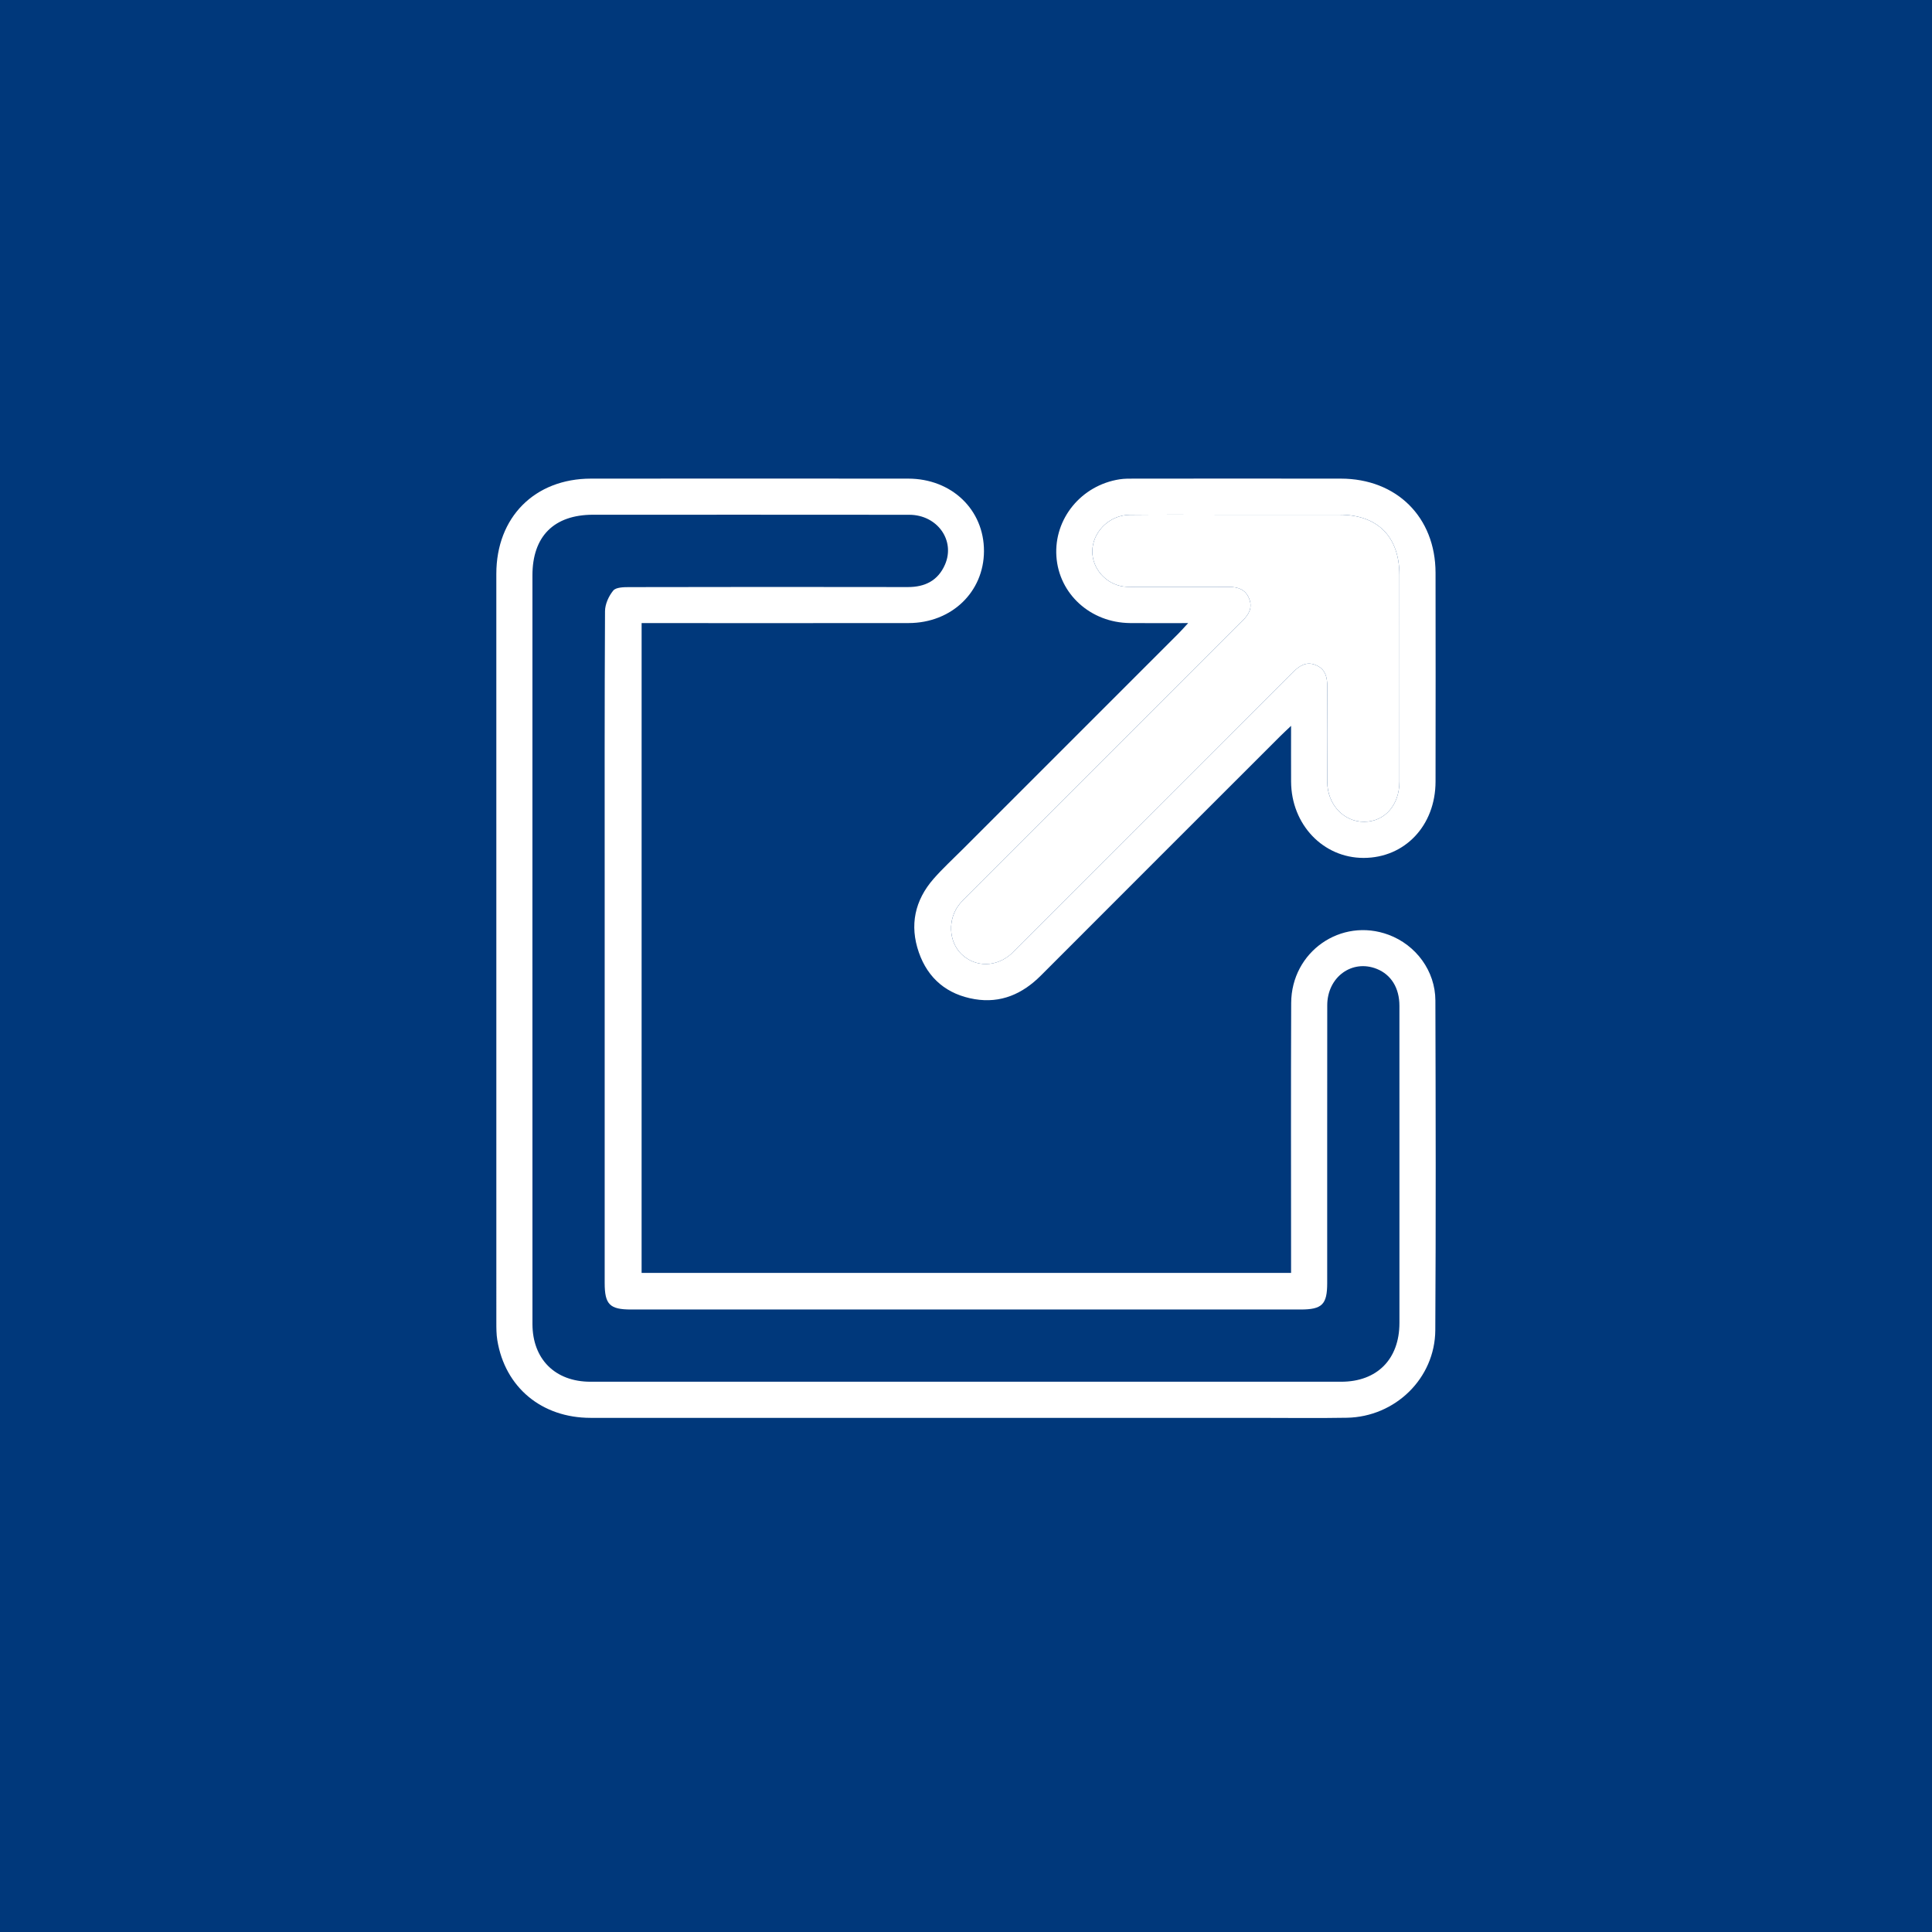
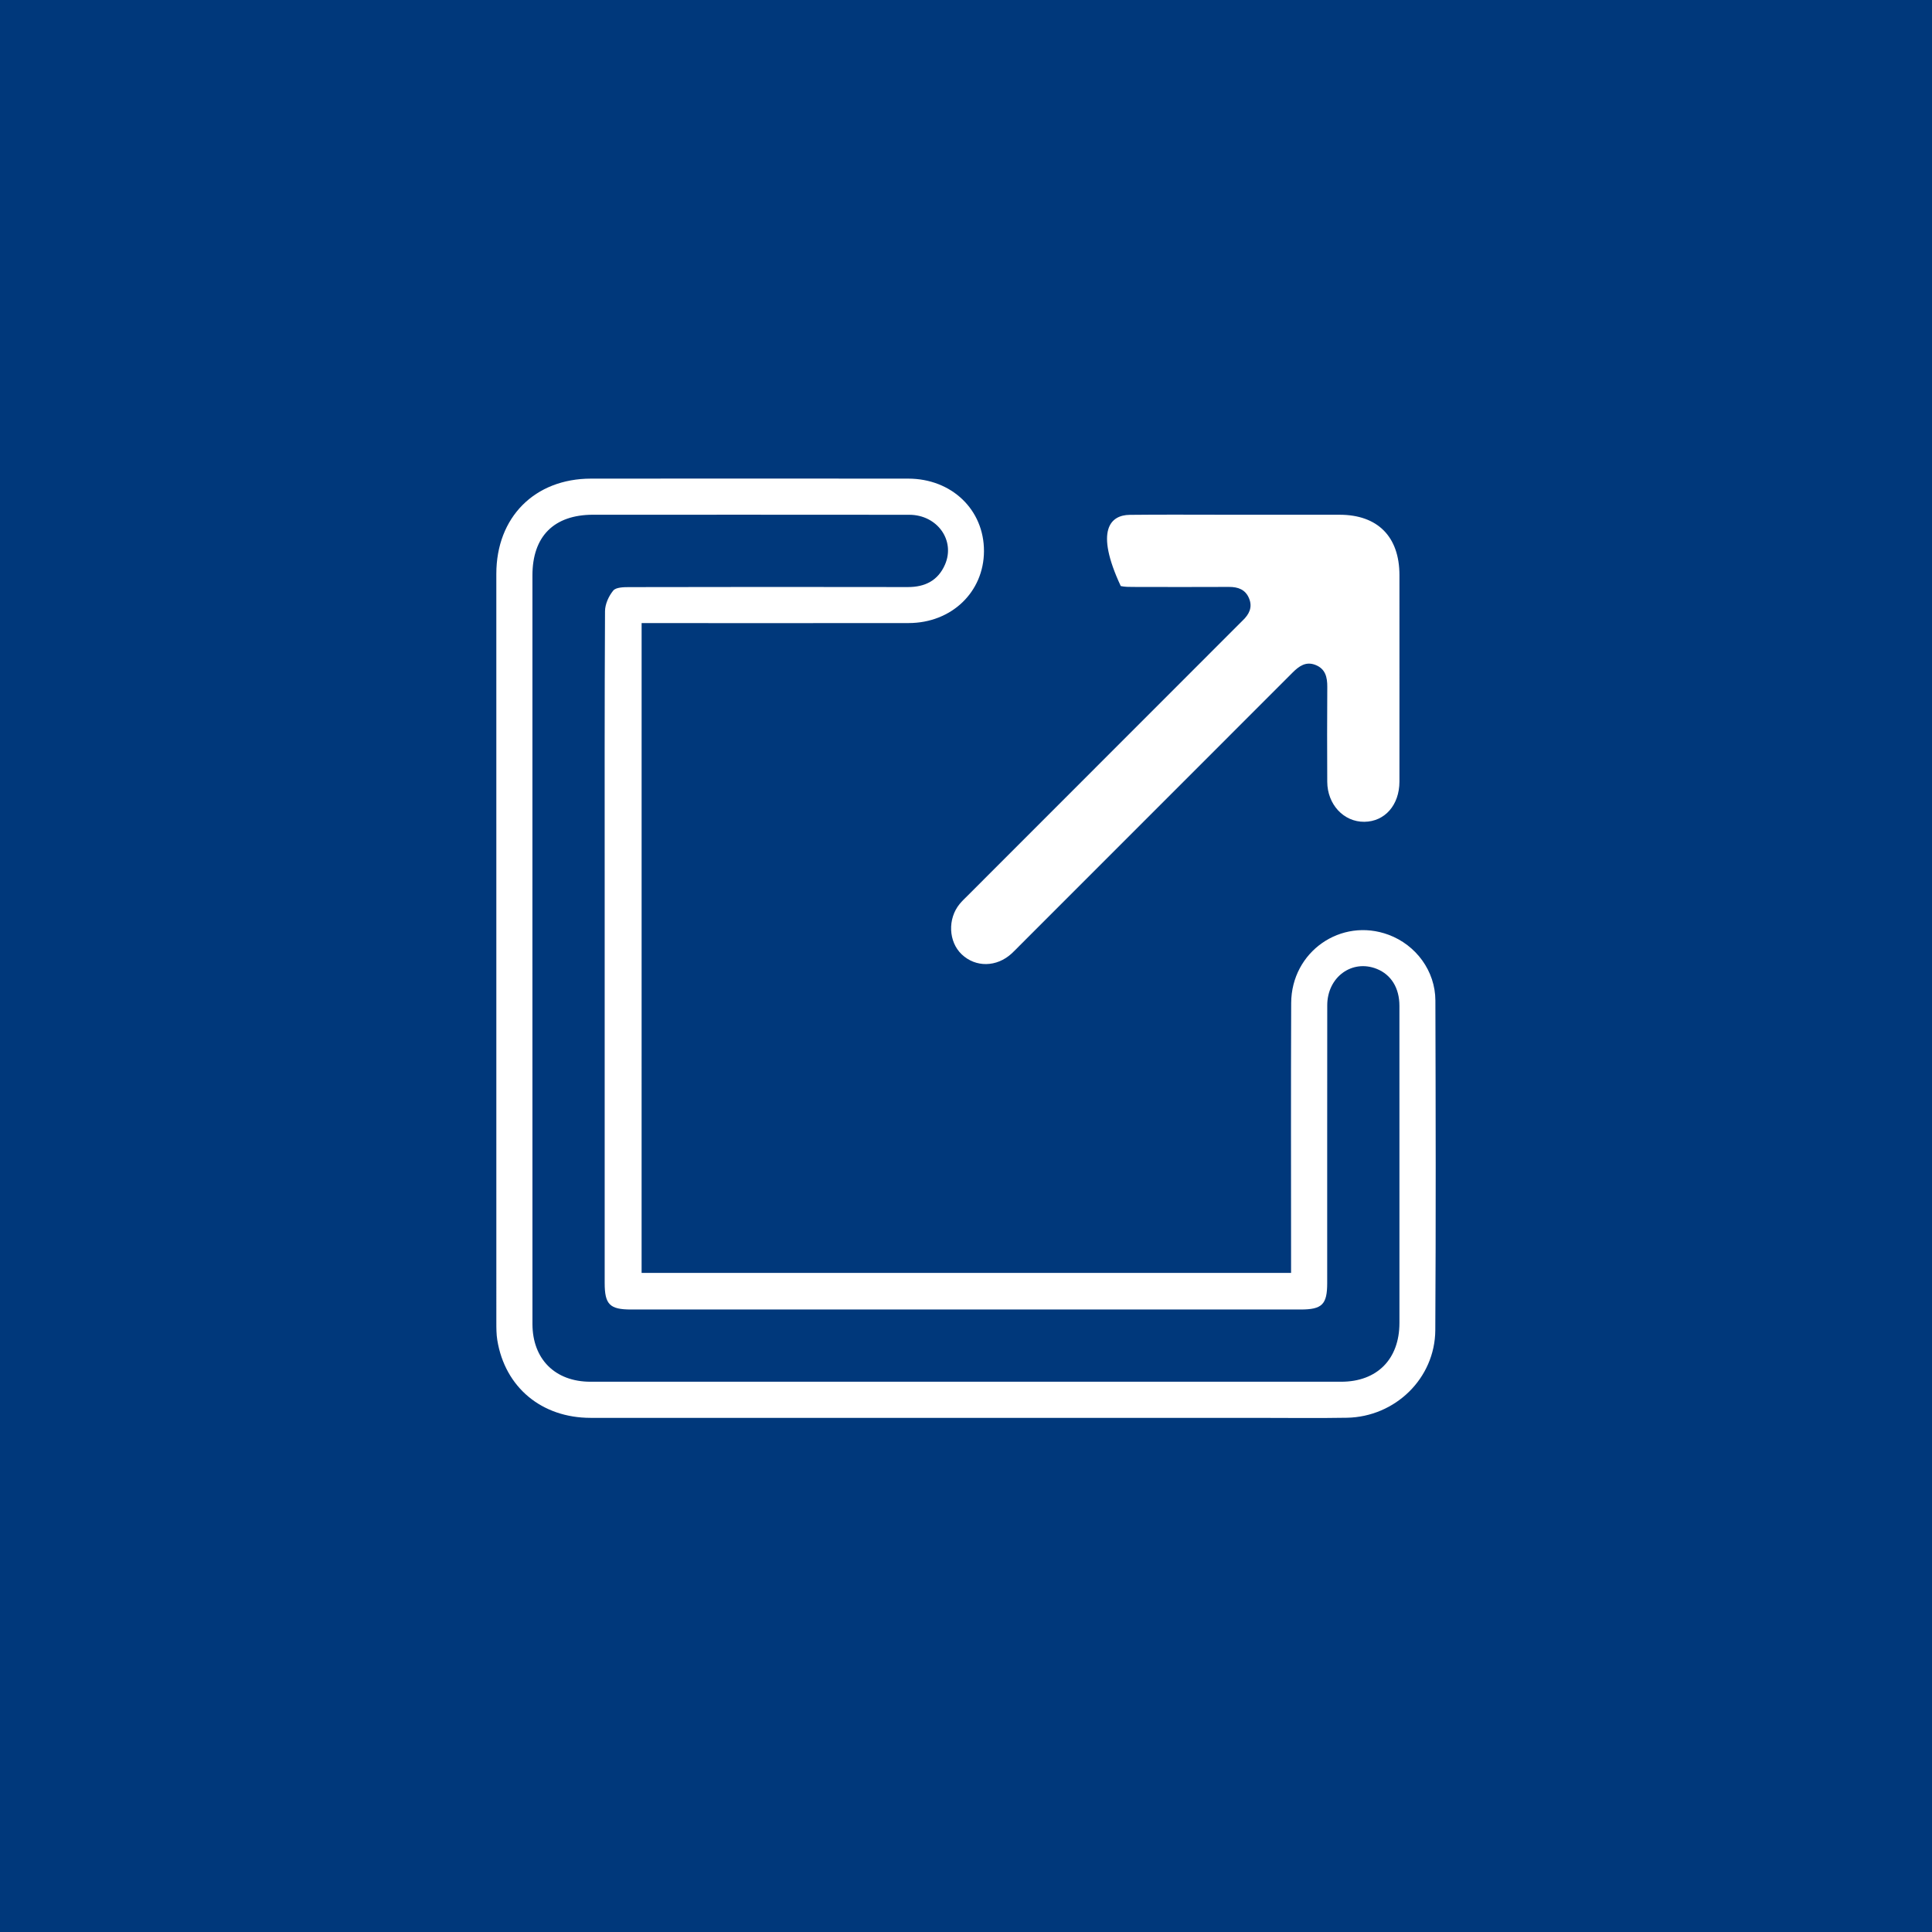
<svg xmlns="http://www.w3.org/2000/svg" width="109" height="109" viewBox="0 0 109 109" fill="none">
  <rect width="109" height="109" fill="#F5F5F5" />
  <rect x="-975" y="-1753" width="1920" height="6215" fill="white" />
  <rect x="-975" y="-505" width="1920" height="1100" fill="#F6F6F6" />
  <g filter="url(#filter0_d_2047_128)">
    <rect x="-809" width="779" height="496" fill="white" />
  </g>
  <g filter="url(#filter1_d_2047_128)">
    <rect width="779" height="496" fill="white" />
  </g>
-   <rect width="779" height="109" fill="#FAFAFA" />
  <path d="M109 109H0V54.501V0H109V109Z" fill="#00387B" />
  <path fill-rule="evenodd" clip-rule="evenodd" d="M36.198 71.814C48.418 71.814 60.595 71.814 72.84 71.814C72.84 71.561 72.84 71.334 72.84 71.108C72.84 66.268 72.826 61.428 72.846 56.589C72.858 53.689 75.662 51.743 78.342 52.739C79.889 53.314 80.978 54.782 80.982 56.449C81 62.647 81.013 68.845 80.977 75.043C80.961 77.76 78.718 79.938 75.987 79.987C74.353 80.016 72.718 79.994 71.084 79.994C58.496 79.994 45.909 79.996 33.322 79.993C30.556 79.992 28.492 78.27 28.057 75.61C28.003 75.278 28.003 74.934 28.003 74.595C28 60.522 27.999 46.449 28.002 32.376C28.002 29.181 30.166 27.005 33.345 27.003C39.31 26.998 45.274 26.999 51.239 27.003C53.695 27.005 55.521 28.762 55.514 31.096C55.505 33.4 53.685 35.149 51.265 35.152C46.489 35.159 41.714 35.154 36.938 35.154C36.706 35.154 36.475 35.154 36.199 35.154C36.198 47.379 36.198 59.571 36.198 71.814ZM30.038 53.484C30.038 60.553 30.036 67.624 30.04 74.693C30.041 76.68 31.319 77.954 33.311 77.955C47.43 77.957 61.548 77.957 75.667 77.955C77.692 77.955 78.95 76.684 78.954 74.644C78.958 72.16 78.954 69.676 78.954 67.192C78.954 63.71 78.957 60.229 78.953 56.747C78.952 55.737 78.486 54.989 77.675 54.663C76.281 54.105 74.882 55.123 74.881 56.717C74.875 61.94 74.879 67.163 74.878 72.386C74.878 73.595 74.592 73.88 73.377 73.88C60.787 73.88 48.197 73.88 35.607 73.88C34.397 73.88 34.115 73.595 34.115 72.377C34.115 64.947 34.115 57.516 34.115 50.085C34.115 44.883 34.105 39.682 34.134 34.48C34.137 34.085 34.343 33.629 34.598 33.319C34.751 33.133 35.183 33.125 35.489 33.124C40.733 33.113 45.977 33.111 51.221 33.121C52.191 33.123 52.923 32.751 53.313 31.858C53.913 30.488 52.878 29.045 51.3 29.043C45.355 29.036 39.411 29.04 33.466 29.04C31.255 29.041 30.039 30.255 30.039 32.465C30.038 39.471 30.038 46.477 30.038 53.484Z" fill="white" />
-   <path fill-rule="evenodd" clip-rule="evenodd" d="M72.84 40.951C72.566 41.212 72.398 41.366 72.237 41.526C67.733 46.028 63.225 50.528 58.727 55.036C57.685 56.08 56.464 56.617 54.991 56.371C53.443 56.112 52.356 55.219 51.839 53.731C51.307 52.202 51.61 50.793 52.674 49.578C53.19 48.989 53.772 48.456 54.327 47.901C58.38 43.847 62.434 39.795 66.487 35.742C66.644 35.584 66.791 35.416 67.034 35.154C65.856 35.154 64.804 35.163 63.752 35.152C61.524 35.131 59.742 33.51 59.6 31.387C59.459 29.265 61.003 27.378 63.165 27.042C63.436 27 63.715 27.003 63.991 27.003C67.876 27.001 71.76 26.998 75.645 27.003C78.796 27.007 80.985 29.178 80.991 32.312C80.998 36.239 80.996 40.167 80.991 44.094C80.988 46.574 79.261 48.4 76.933 48.402C74.647 48.404 72.852 46.517 72.841 44.097C72.836 43.101 72.84 42.105 72.84 40.951ZM78.954 38.177C78.954 36.267 78.956 34.357 78.954 32.447C78.952 30.278 77.727 29.042 75.575 29.04C73.41 29.039 71.246 29.04 69.081 29.04C67.299 29.04 65.516 29.026 63.734 29.047C62.659 29.059 61.751 29.894 61.638 30.91C61.529 31.889 62.223 32.839 63.231 33.064C63.456 33.114 63.694 33.114 63.927 33.114C65.73 33.118 67.534 33.122 69.338 33.113C69.85 33.111 70.262 33.258 70.469 33.757C70.68 34.263 70.473 34.661 70.108 35.009C69.985 35.126 69.867 35.248 69.748 35.368C64.692 40.426 59.636 45.484 54.581 50.542C54.431 50.692 54.274 50.837 54.14 51.001C53.454 51.84 53.51 53.133 54.258 53.843C55.045 54.591 56.23 54.571 57.076 53.794C57.232 53.65 57.378 53.496 57.528 53.346C62.66 48.214 67.793 43.084 72.921 37.949C73.288 37.581 73.673 37.303 74.213 37.513C74.778 37.733 74.887 38.204 74.883 38.757C74.87 40.539 74.872 42.322 74.88 44.104C74.886 45.389 75.81 46.375 76.974 46.364C78.131 46.352 78.951 45.419 78.953 44.097C78.958 42.124 78.954 40.15 78.954 38.177Z" fill="white" />
-   <path fill-rule="evenodd" clip-rule="evenodd" d="M78.955 38.177C78.955 40.151 78.958 42.124 78.954 44.097C78.951 45.419 78.131 46.352 76.974 46.364C75.81 46.376 74.887 45.389 74.881 44.105C74.872 42.322 74.87 40.539 74.883 38.757C74.887 38.205 74.778 37.733 74.213 37.513C73.673 37.303 73.289 37.581 72.922 37.949C67.794 43.084 62.66 48.214 57.529 53.346C57.379 53.496 57.233 53.651 57.077 53.794C56.23 54.572 55.046 54.591 54.258 53.843C53.511 53.134 53.454 51.84 54.141 51.001C54.275 50.837 54.431 50.692 54.581 50.542C59.637 45.484 64.692 40.426 69.748 35.368C69.868 35.248 69.985 35.126 70.108 35.009C70.473 34.661 70.68 34.263 70.469 33.757C70.262 33.258 69.85 33.111 69.338 33.113C67.534 33.122 65.731 33.118 63.927 33.114C63.695 33.114 63.456 33.114 63.231 33.064C62.224 32.839 61.529 31.889 61.638 30.91C61.752 29.894 62.659 29.06 63.734 29.047C65.516 29.026 67.299 29.04 69.081 29.04C71.246 29.04 73.41 29.039 75.575 29.041C77.727 29.042 78.953 30.278 78.954 32.447C78.956 34.357 78.955 36.267 78.955 38.177Z" fill="white" />
+   <path fill-rule="evenodd" clip-rule="evenodd" d="M78.955 38.177C78.955 40.151 78.958 42.124 78.954 44.097C78.951 45.419 78.131 46.352 76.974 46.364C75.81 46.376 74.887 45.389 74.881 44.105C74.872 42.322 74.87 40.539 74.883 38.757C74.887 38.205 74.778 37.733 74.213 37.513C73.673 37.303 73.289 37.581 72.922 37.949C67.794 43.084 62.66 48.214 57.529 53.346C57.379 53.496 57.233 53.651 57.077 53.794C56.23 54.572 55.046 54.591 54.258 53.843C53.511 53.134 53.454 51.84 54.141 51.001C54.275 50.837 54.431 50.692 54.581 50.542C59.637 45.484 64.692 40.426 69.748 35.368C69.868 35.248 69.985 35.126 70.108 35.009C70.473 34.661 70.68 34.263 70.469 33.757C70.262 33.258 69.85 33.111 69.338 33.113C67.534 33.122 65.731 33.118 63.927 33.114C63.695 33.114 63.456 33.114 63.231 33.064C61.752 29.894 62.659 29.06 63.734 29.047C65.516 29.026 67.299 29.04 69.081 29.04C71.246 29.04 73.41 29.039 75.575 29.041C77.727 29.042 78.953 30.278 78.954 32.447C78.956 34.357 78.955 36.267 78.955 38.177Z" fill="white" />
  <defs>
    <filter id="filter0_d_2047_128" x="-859" y="-46" width="879" height="596" filterUnits="userSpaceOnUse" color-interpolation-filters="sRGB">
      <feFlood flood-opacity="0" result="BackgroundImageFix" />
      <feColorMatrix in="SourceAlpha" type="matrix" values="0 0 0 0 0 0 0 0 0 0 0 0 0 0 0 0 0 0 127 0" result="hardAlpha" />
      <feOffset dy="4" />
      <feGaussianBlur stdDeviation="25" />
      <feComposite in2="hardAlpha" operator="out" />
      <feColorMatrix type="matrix" values="0 0 0 0 0 0 0 0 0 0 0 0 0 0 0 0 0 0 0.25 0" />
      <feBlend mode="normal" in2="BackgroundImageFix" result="effect1_dropShadow_2047_128" />
      <feBlend mode="normal" in="SourceGraphic" in2="effect1_dropShadow_2047_128" result="shape" />
    </filter>
    <filter id="filter1_d_2047_128" x="-50" y="-46" width="879" height="596" filterUnits="userSpaceOnUse" color-interpolation-filters="sRGB">
      <feFlood flood-opacity="0" result="BackgroundImageFix" />
      <feColorMatrix in="SourceAlpha" type="matrix" values="0 0 0 0 0 0 0 0 0 0 0 0 0 0 0 0 0 0 127 0" result="hardAlpha" />
      <feOffset dy="4" />
      <feGaussianBlur stdDeviation="25" />
      <feComposite in2="hardAlpha" operator="out" />
      <feColorMatrix type="matrix" values="0 0 0 0 0 0 0 0 0 0 0 0 0 0 0 0 0 0 0.25 0" />
      <feBlend mode="normal" in2="BackgroundImageFix" result="effect1_dropShadow_2047_128" />
      <feBlend mode="normal" in="SourceGraphic" in2="effect1_dropShadow_2047_128" result="shape" />
    </filter>
  </defs>
</svg>